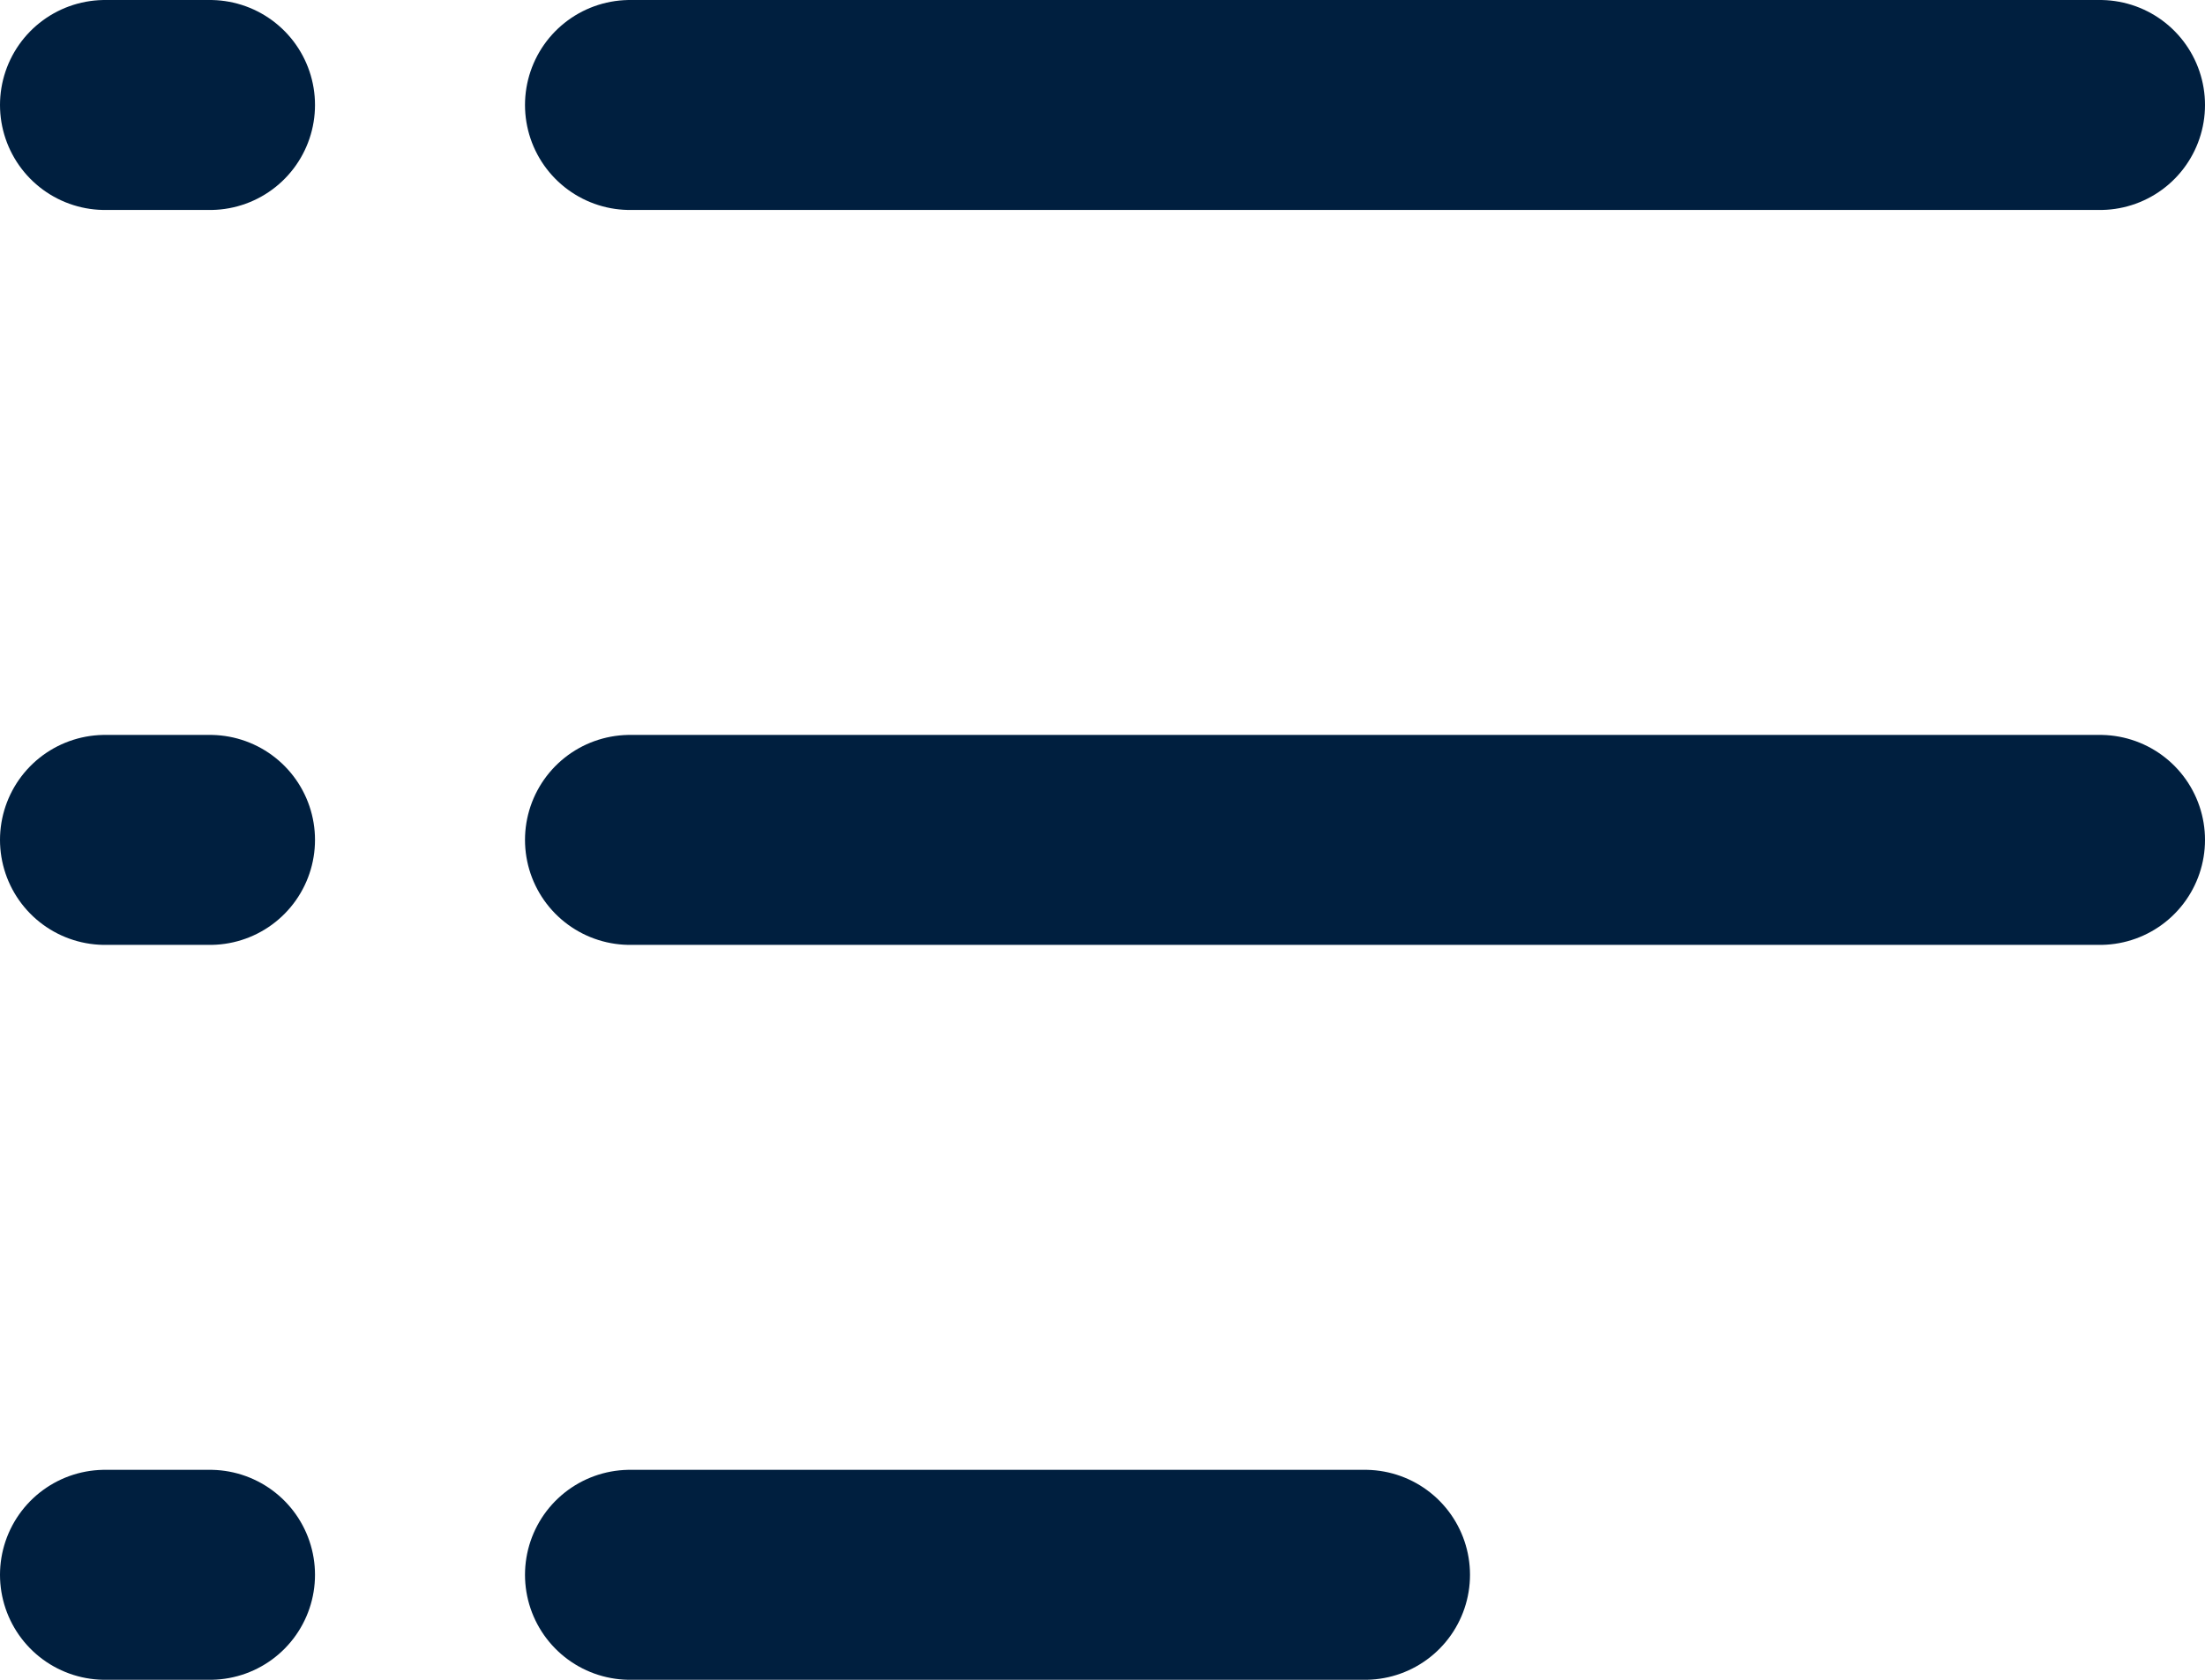
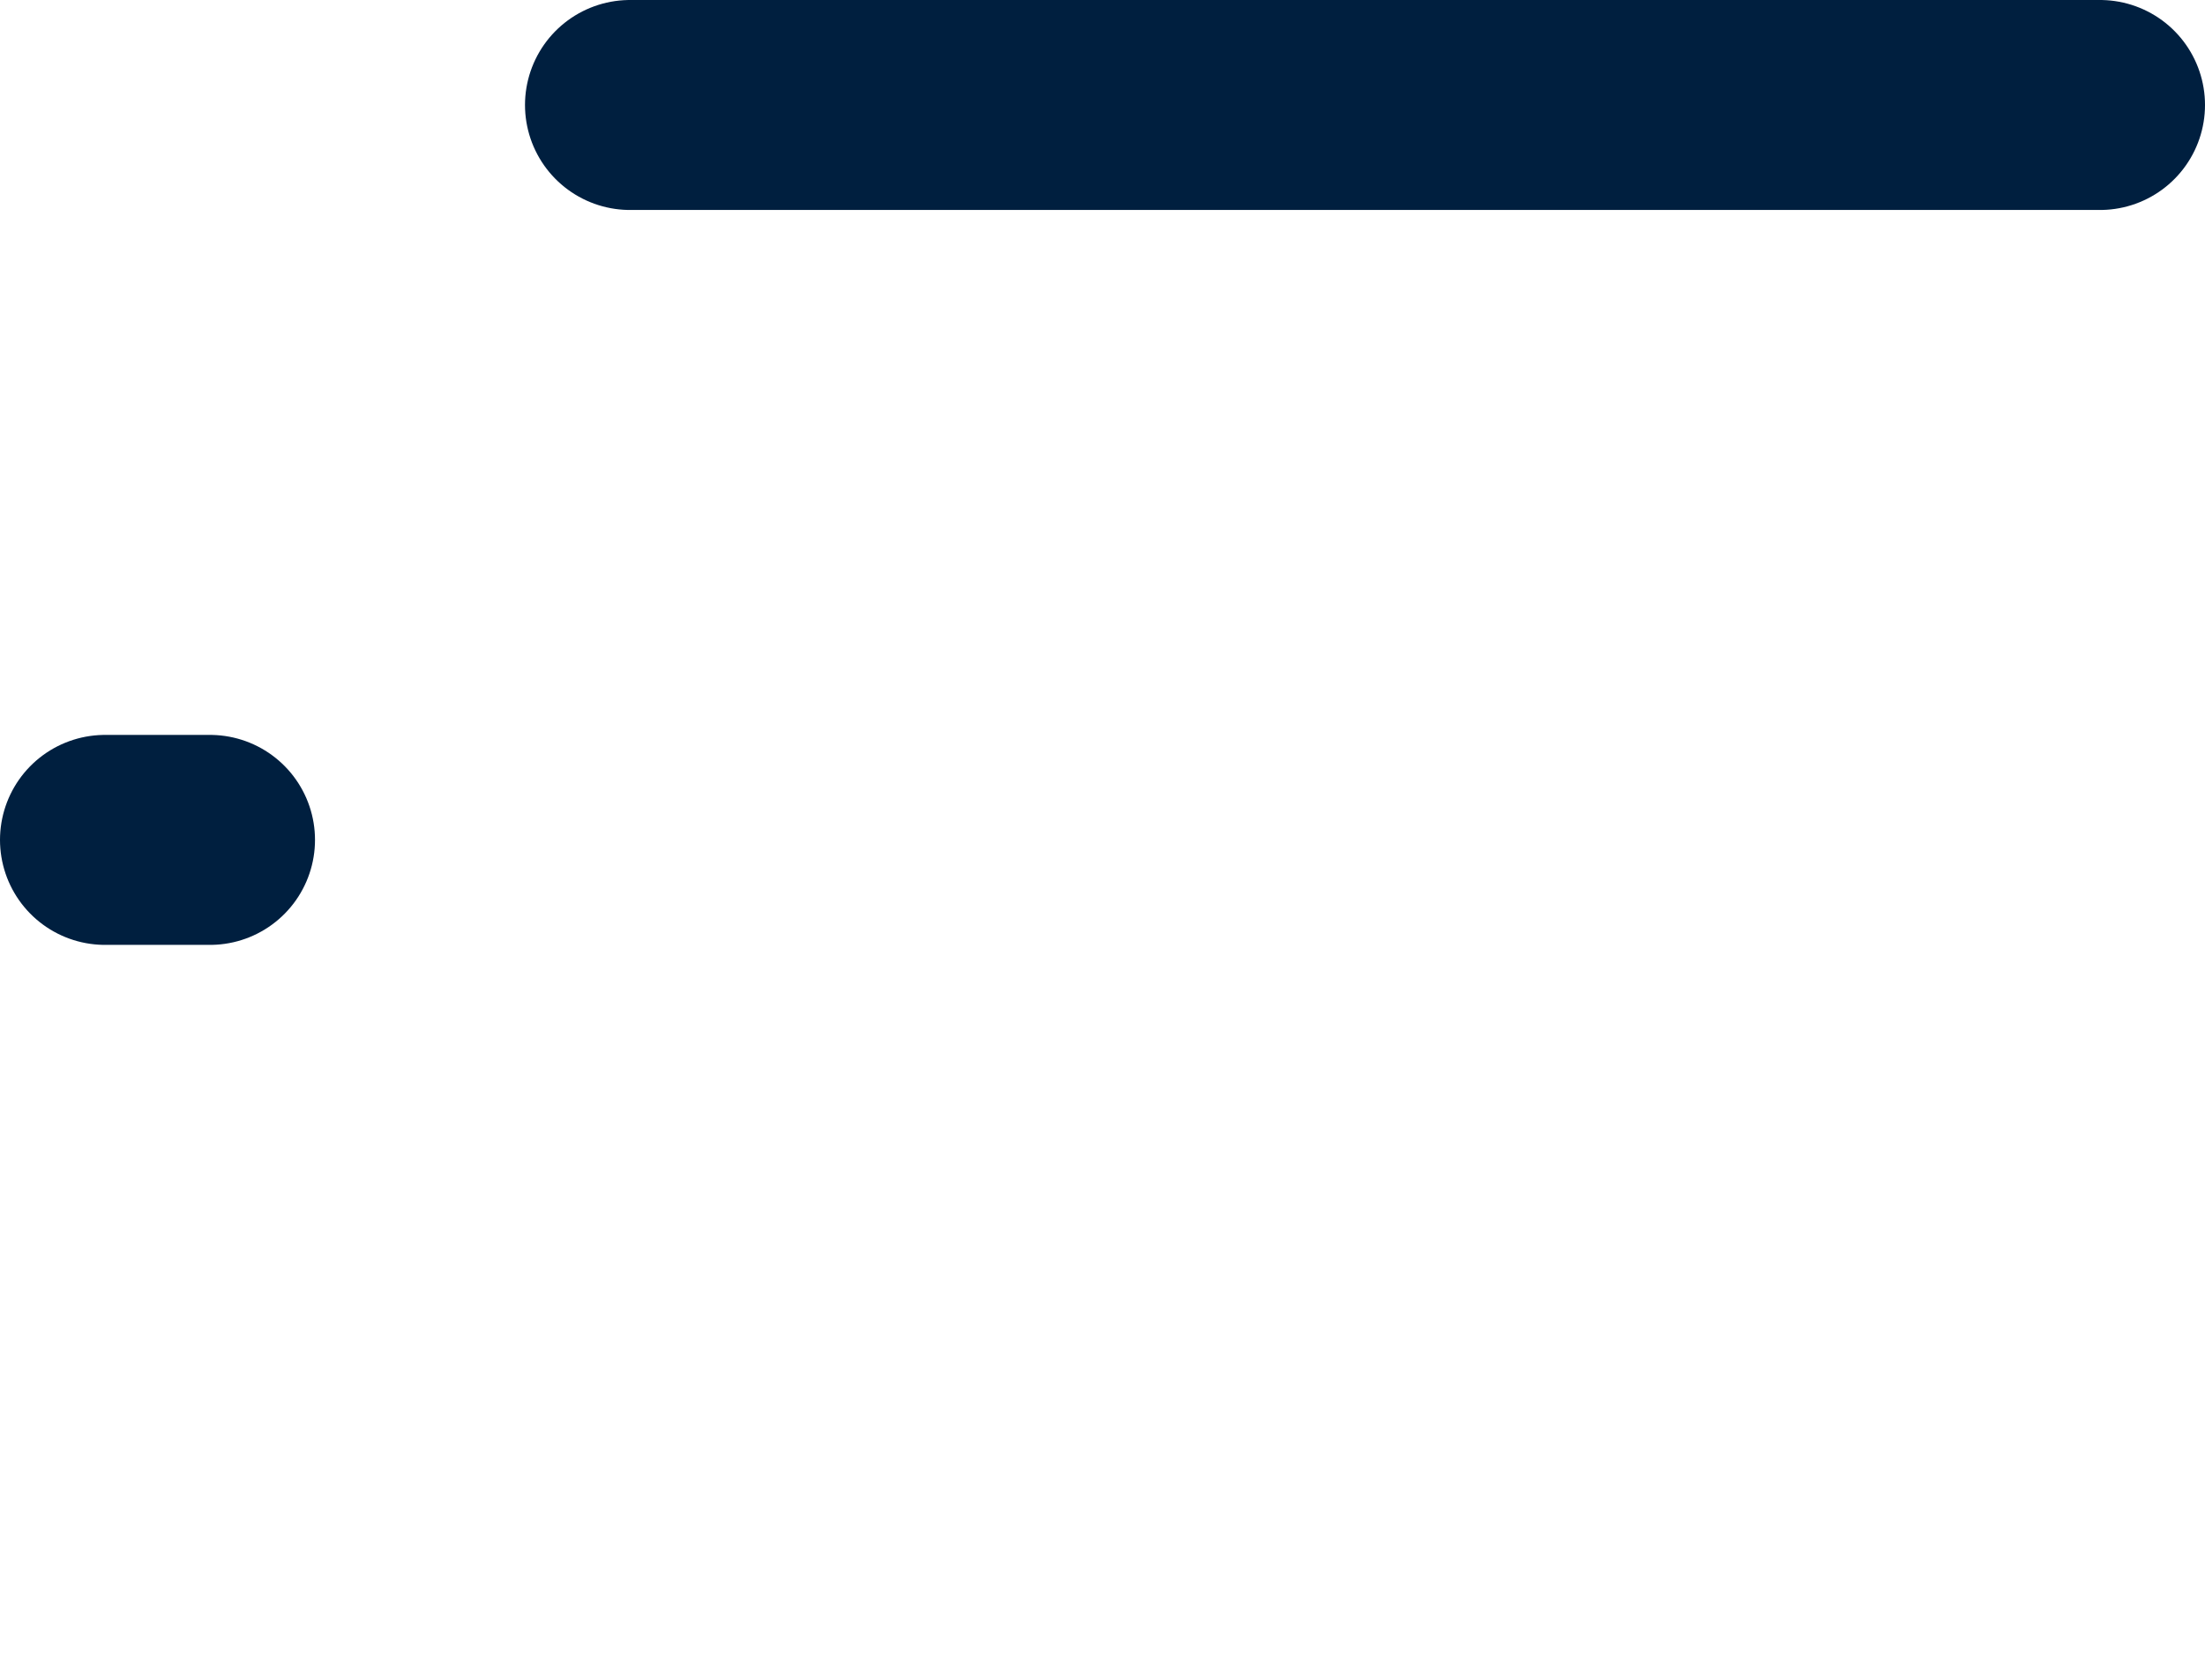
<svg xmlns="http://www.w3.org/2000/svg" width="21" height="16" viewBox="0 0 21 16" fill="none">
  <path d="M6 1H20" stroke="#001F3F" stroke-width="2" stroke-linecap="round" />
-   <path d="M6 8H20" stroke="#001F3F" stroke-width="2" stroke-linecap="round" />
  <path d="M1 8H2" stroke="#001F3F" stroke-width="2" stroke-linecap="round" />
-   <path d="M1 1H2" stroke="#001F3F" stroke-width="2" stroke-linecap="round" />
-   <path d="M6 15H13" stroke="#001F3F" stroke-width="2" stroke-linecap="round" />
-   <path d="M1 15H2" stroke="#001F3F" stroke-width="2" stroke-linecap="round" />
</svg>